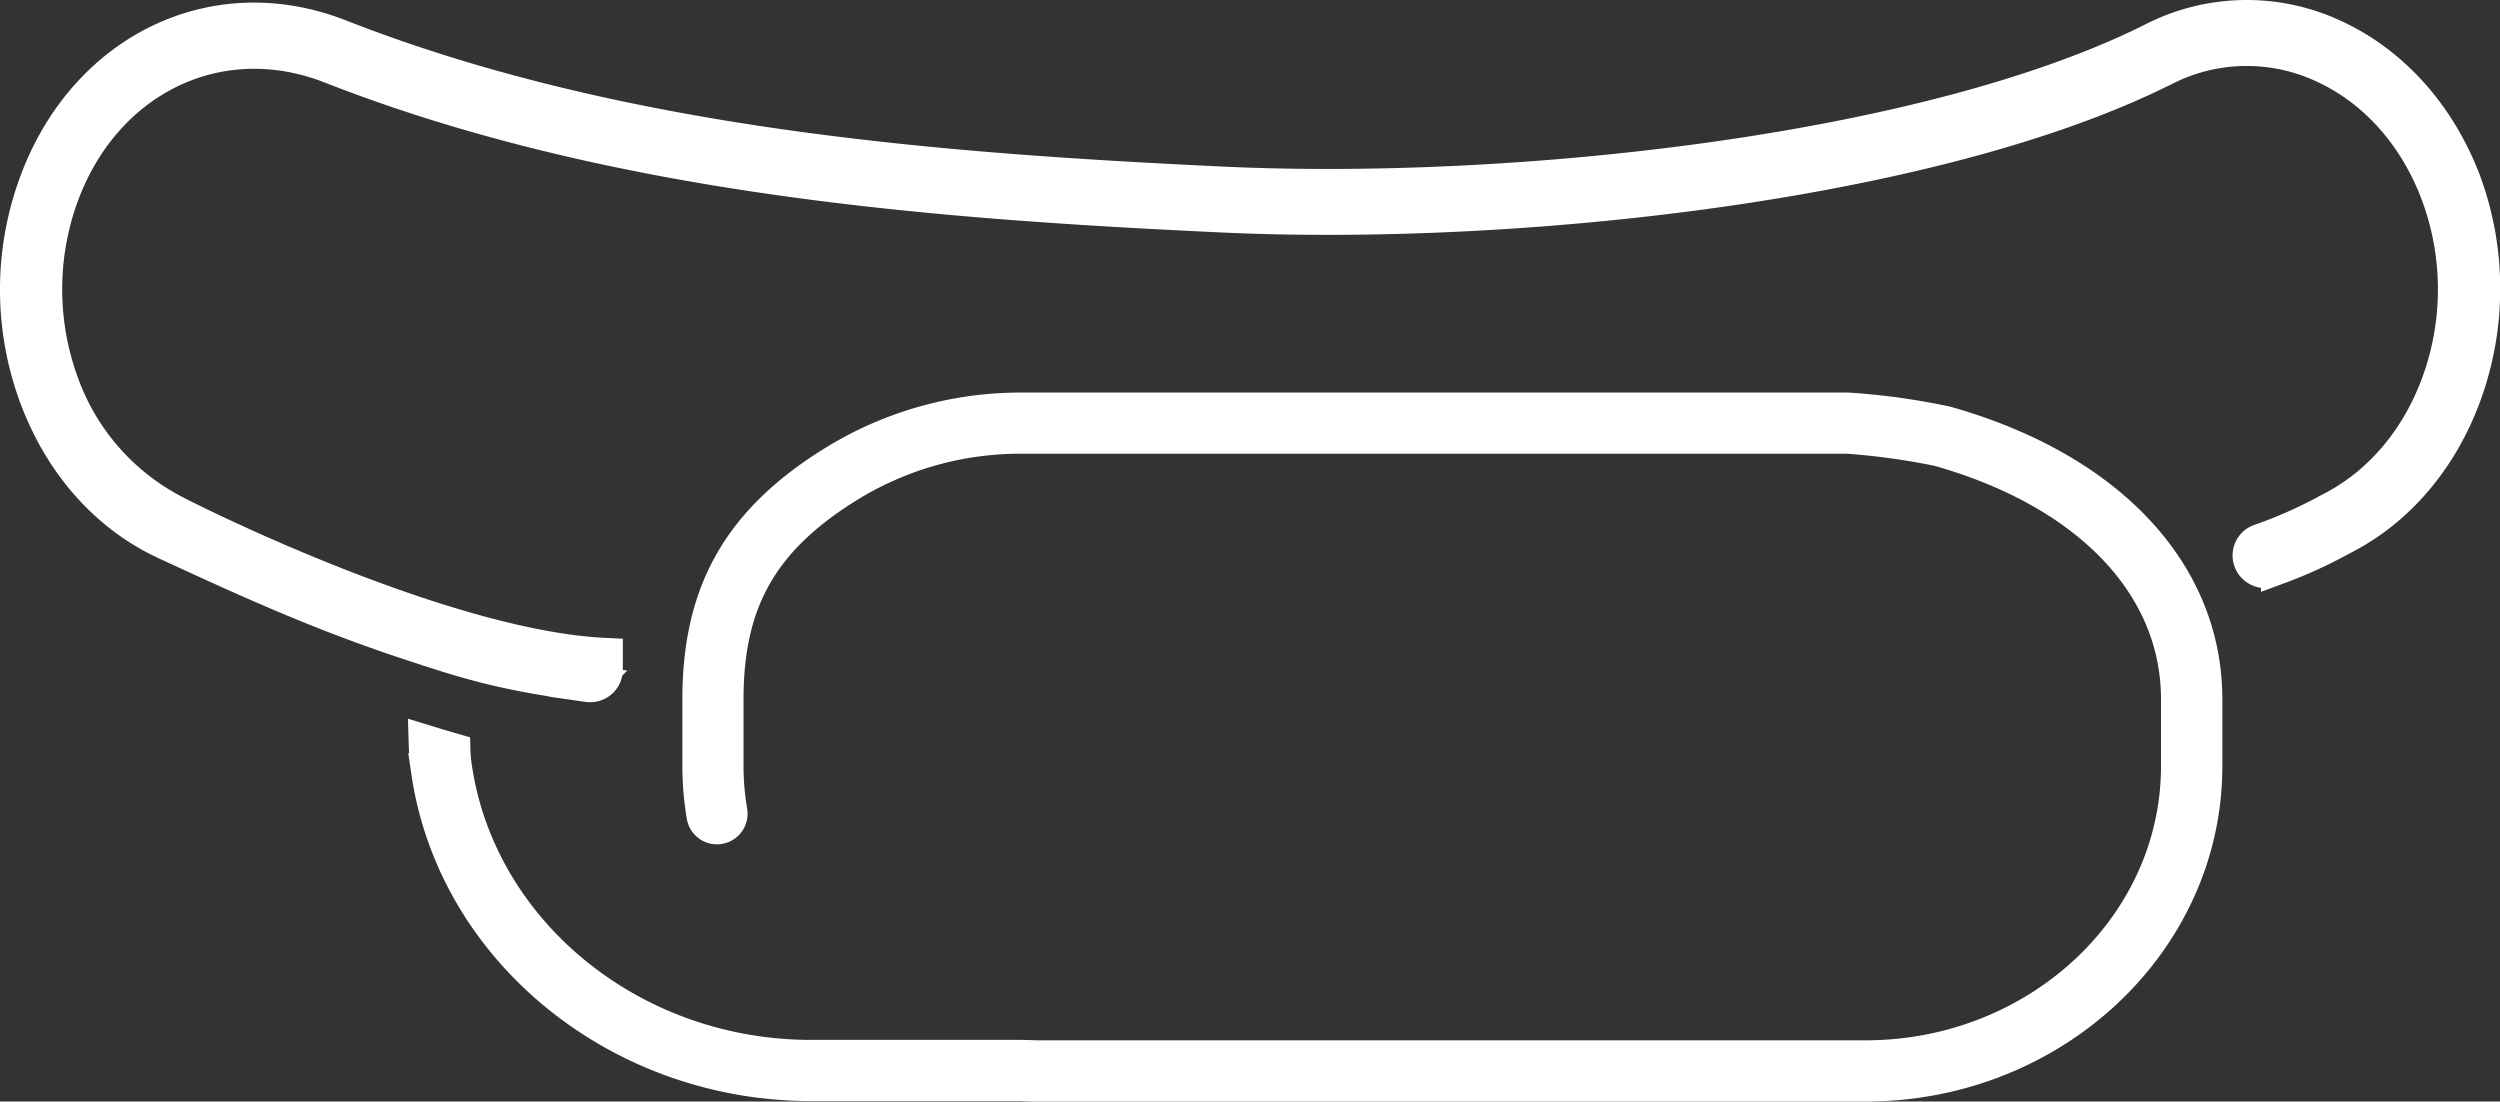
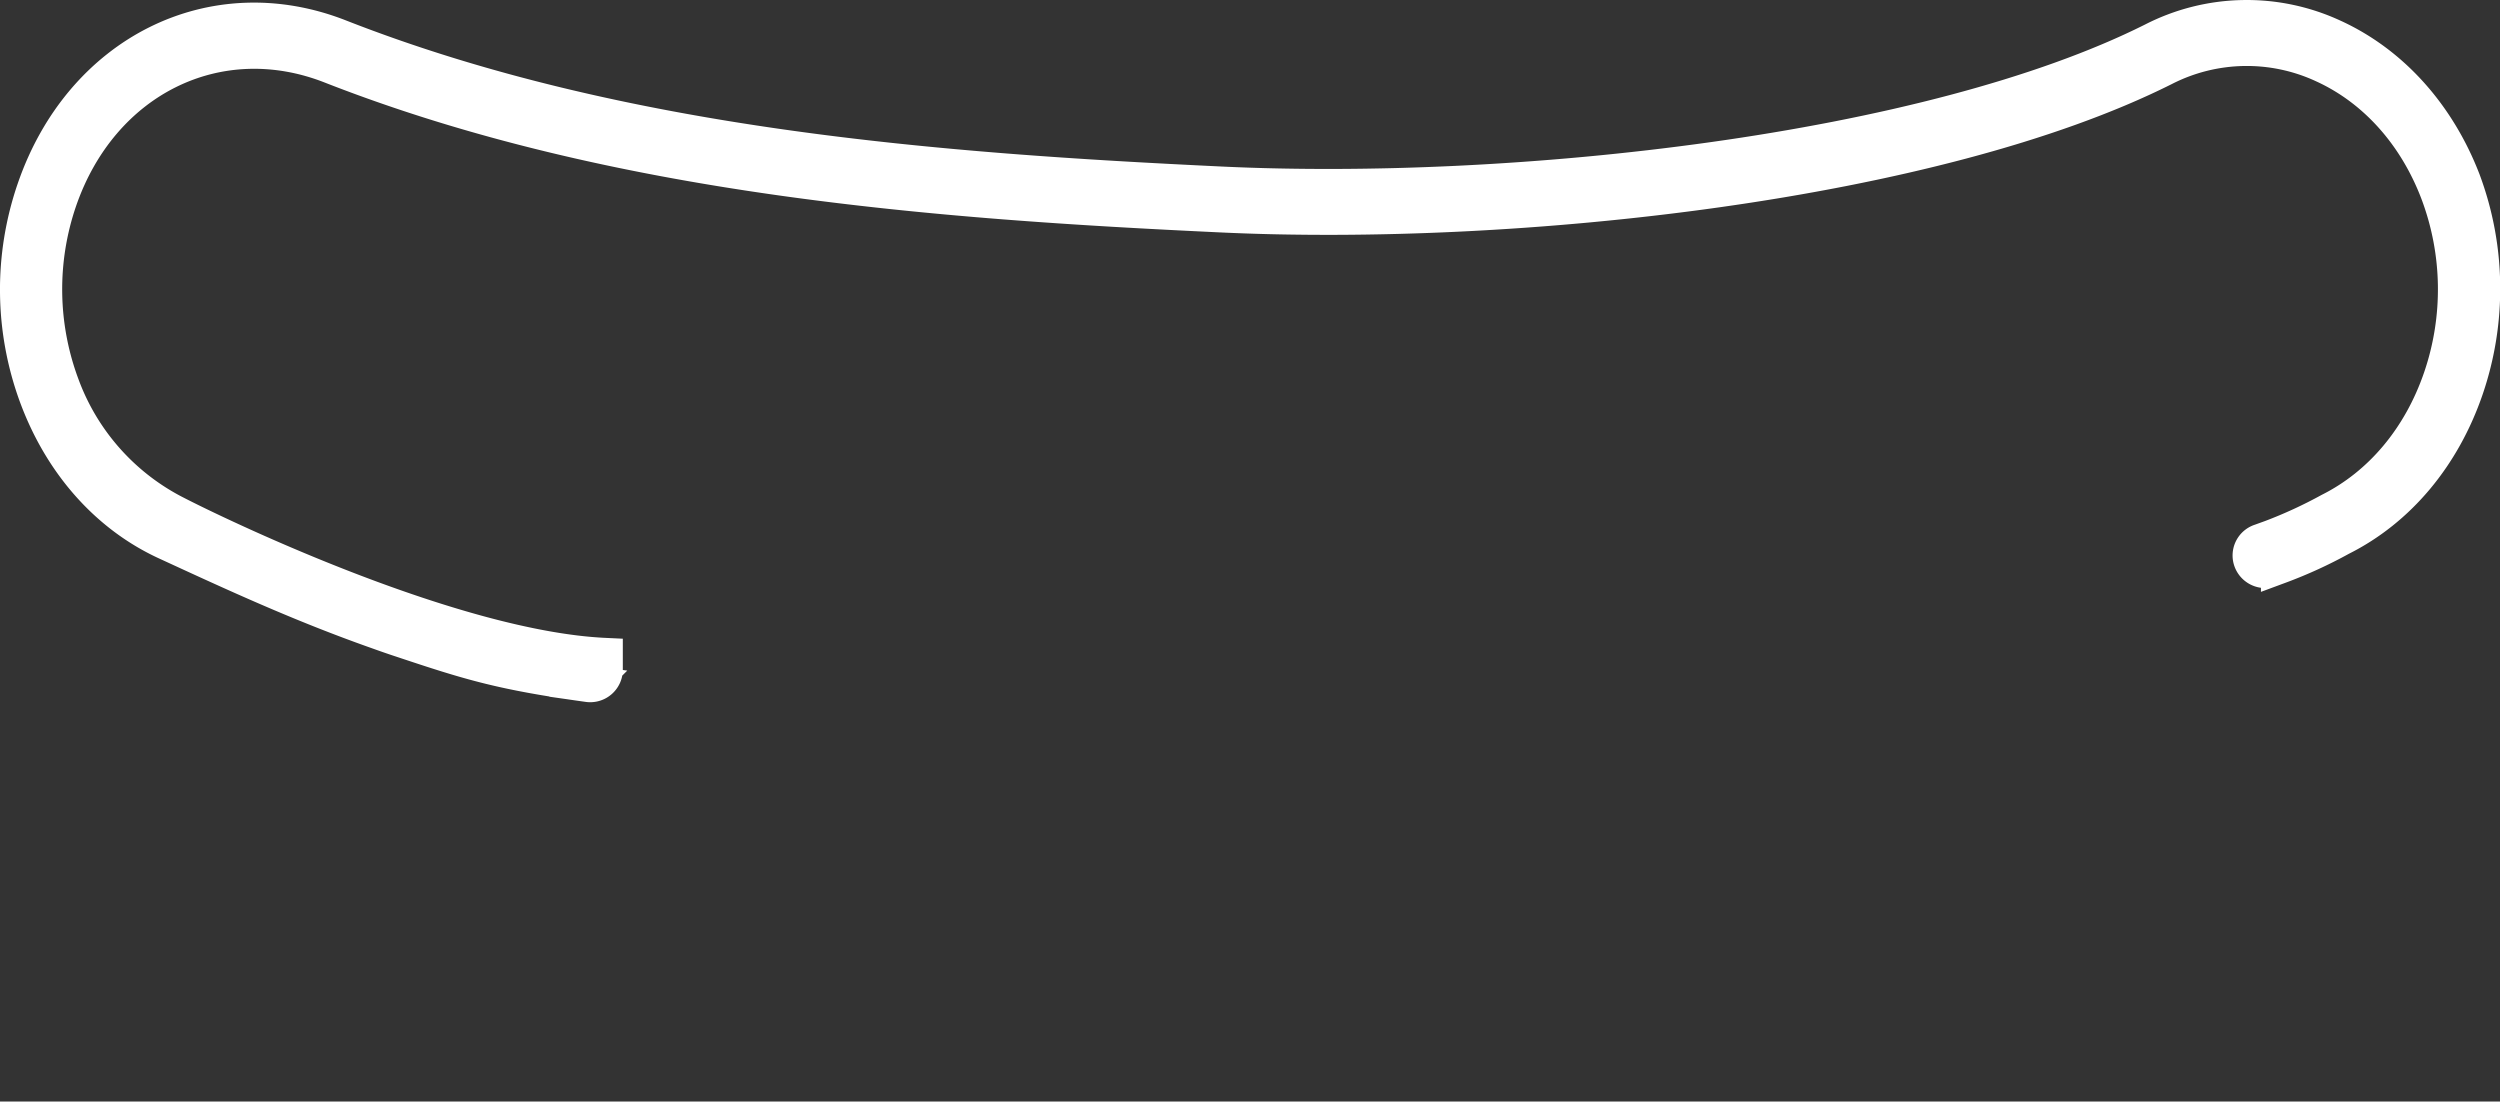
<svg xmlns="http://www.w3.org/2000/svg" width="408.79" height="180.12" viewBox="0 0 408.79 180.12">
  <rect x="0" y="0" width="408.79" height="180.12" fill="#333333" stroke="none" />
  <g id="a5607a9a-6b2c-45fc-8b20-599be214eeb8" data-name="Calque 2">
    <g id="e2ebed8c-892e-42c2-b1c2-3a5dae20f3b1" data-name="Calque 1">
      <g>
        <path d="M98.84,107.3c-24.53-1.16-62.13-19.12-70.13-23.23A38.47,38.47,0,0,1,10,63,44.92,44.92,0,0,1,9.61,32.7c6.85-19.83,26-29.29,44.57-22C100.9,29,153.69,32.84,199.51,35c48.36,2.3,116.88-5.19,154.26-23.93a29.87,29.87,0,0,1,26.2-.5c8.5,3.88,15.18,11.36,18.82,21a44.92,44.92,0,0,1,.44,30.26c-3.36,9.83-9.82,17.54-18.21,21.75a75.45,75.45,0,0,1-9.58,4.42l-1.77.64a2.3,2.3,0,0,0-1.6,2.39v0a2.35,2.35,0,0,0,3.11,2l1.52-.56a73.67,73.67,0,0,0,10-4.58c9.41-4.71,16.66-13.38,20.42-24.39a50.42,50.42,0,0,0-.48-33.93C398.52,18.86,391,10.47,381.49,6.12a33.48,33.48,0,0,0-29.37.56C315.31,25.14,247.56,32.49,199.68,30.23c-45.53-2.17-98-6-144.16-24.08C34.83-2,13.43,8.69,5.76,30.92a50.33,50.33,0,0,0,.37,33.92c4.05,10.89,11.51,19.29,21,23.69,11.38,5.25,22,10.15,34.4,14.54,1.39.5,2.81,1,4.25,1.47,11.14,3.72,16.29,5.31,30.4,7.26a2.33,2.33,0,0,0,2.66-2.36Z" fill="#fff" stroke="#fff" stroke-miterlimit="10" stroke-width="6" />
-         <path d="M360.39,114.34v10.94c0,28.59-24.83,51.84-55.36,51.84H170c-1,0-2,0-3-.08h-34.4c-31.33,0-58.14-21.89-62.37-50.9a38.58,38.58,0,0,1-.4-4.52c1.34.41,2.71.82,4.1,1.22a21.8,21.8,0,0,0,.25,2.68c4,27.11,29.06,47.52,58.42,47.52H167c1.11,0,2,.07,2.94.07H305c28.32,0,51.36-21.46,51.36-47.84V114.34c0-18.74-14.68-34.1-39.26-41.07a112.89,112.89,0,0,0-15-2.08H167.05A53.76,53.76,0,0,0,138.9,79c-14.43,8.83-20.32,19.06-20.32,35.31v10.94a44.6,44.6,0,0,0,.63,7.48,2,2,0,0,1-3.95.66c-.24-1.42-.41-2.87-.53-4.32-.1-1.27-.15-2.55-.15-3.82V114.34c0-17.61,6.65-29.19,22.23-38.72a57.81,57.81,0,0,1,30.24-8.43H302.14a110.75,110.75,0,0,1,16.08,2.23c24,6.81,39.2,21.3,41.78,39.37a39.33,39.33,0,0,1,.36,4.09C360.38,113.37,360.39,113.85,360.39,114.34Z" fill="#fff" stroke="#fff" stroke-miterlimit="10" stroke-width="6" />
      </g>
    </g>
  </g>
</svg>